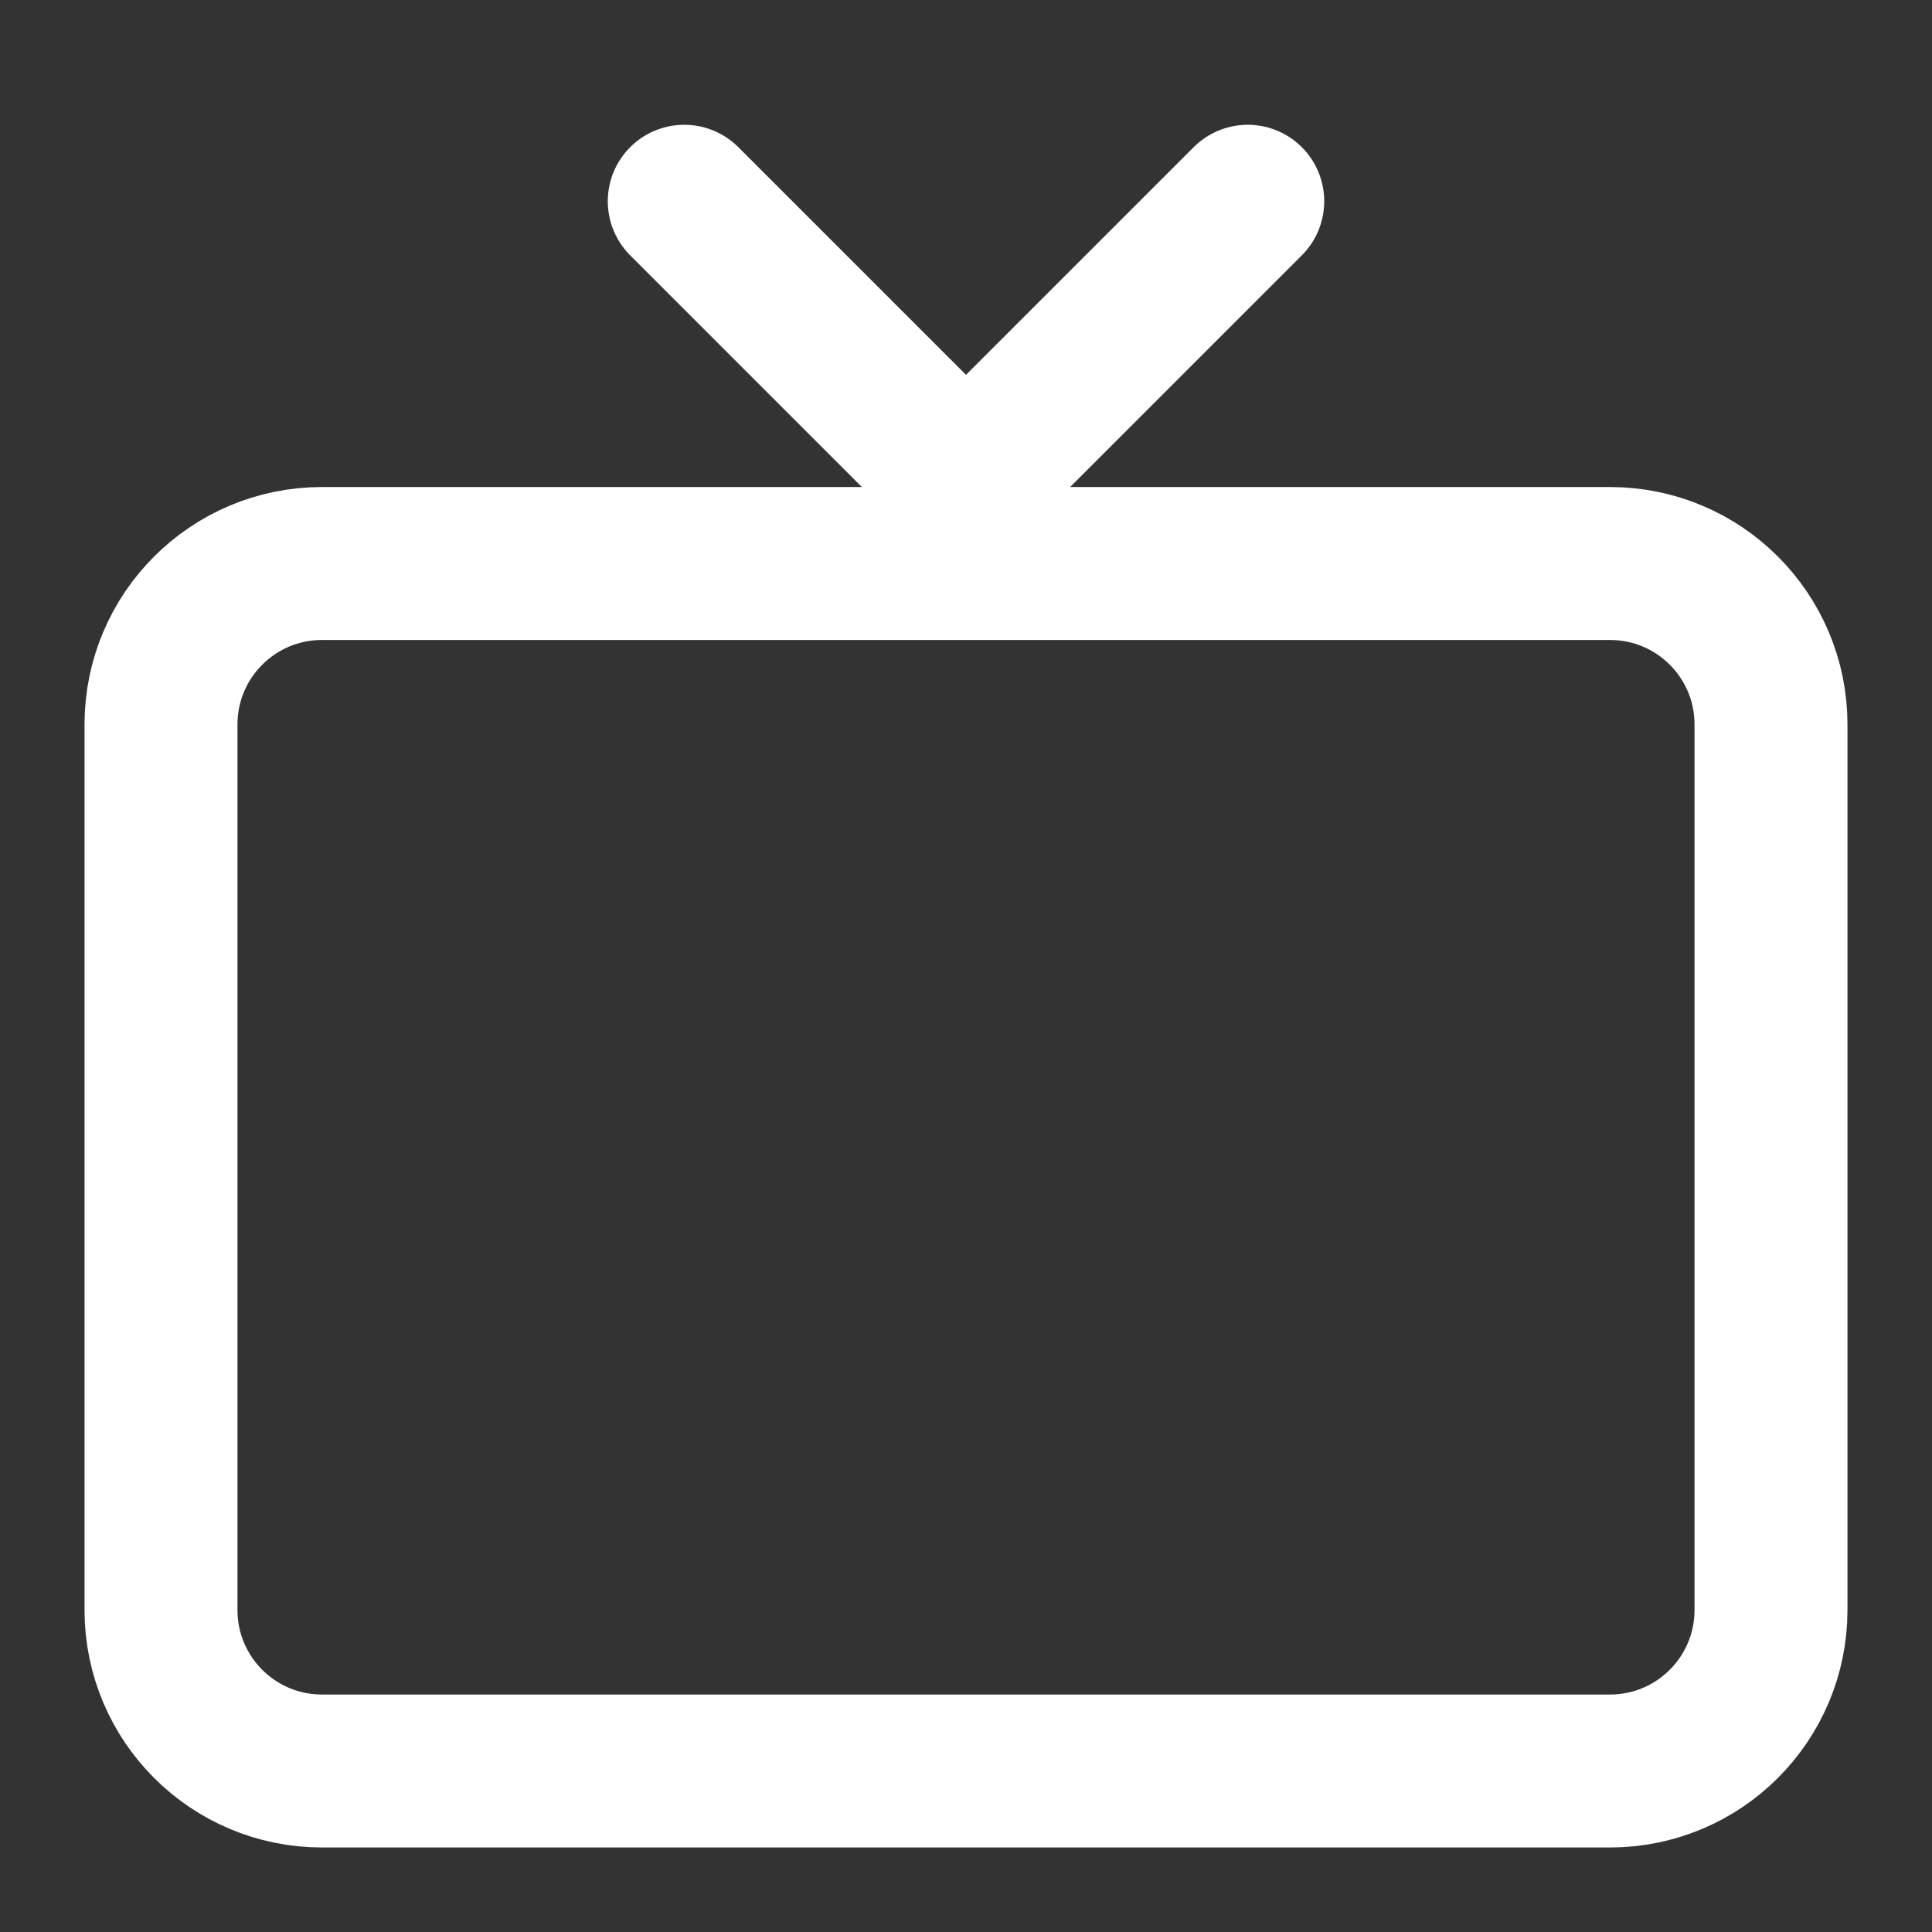
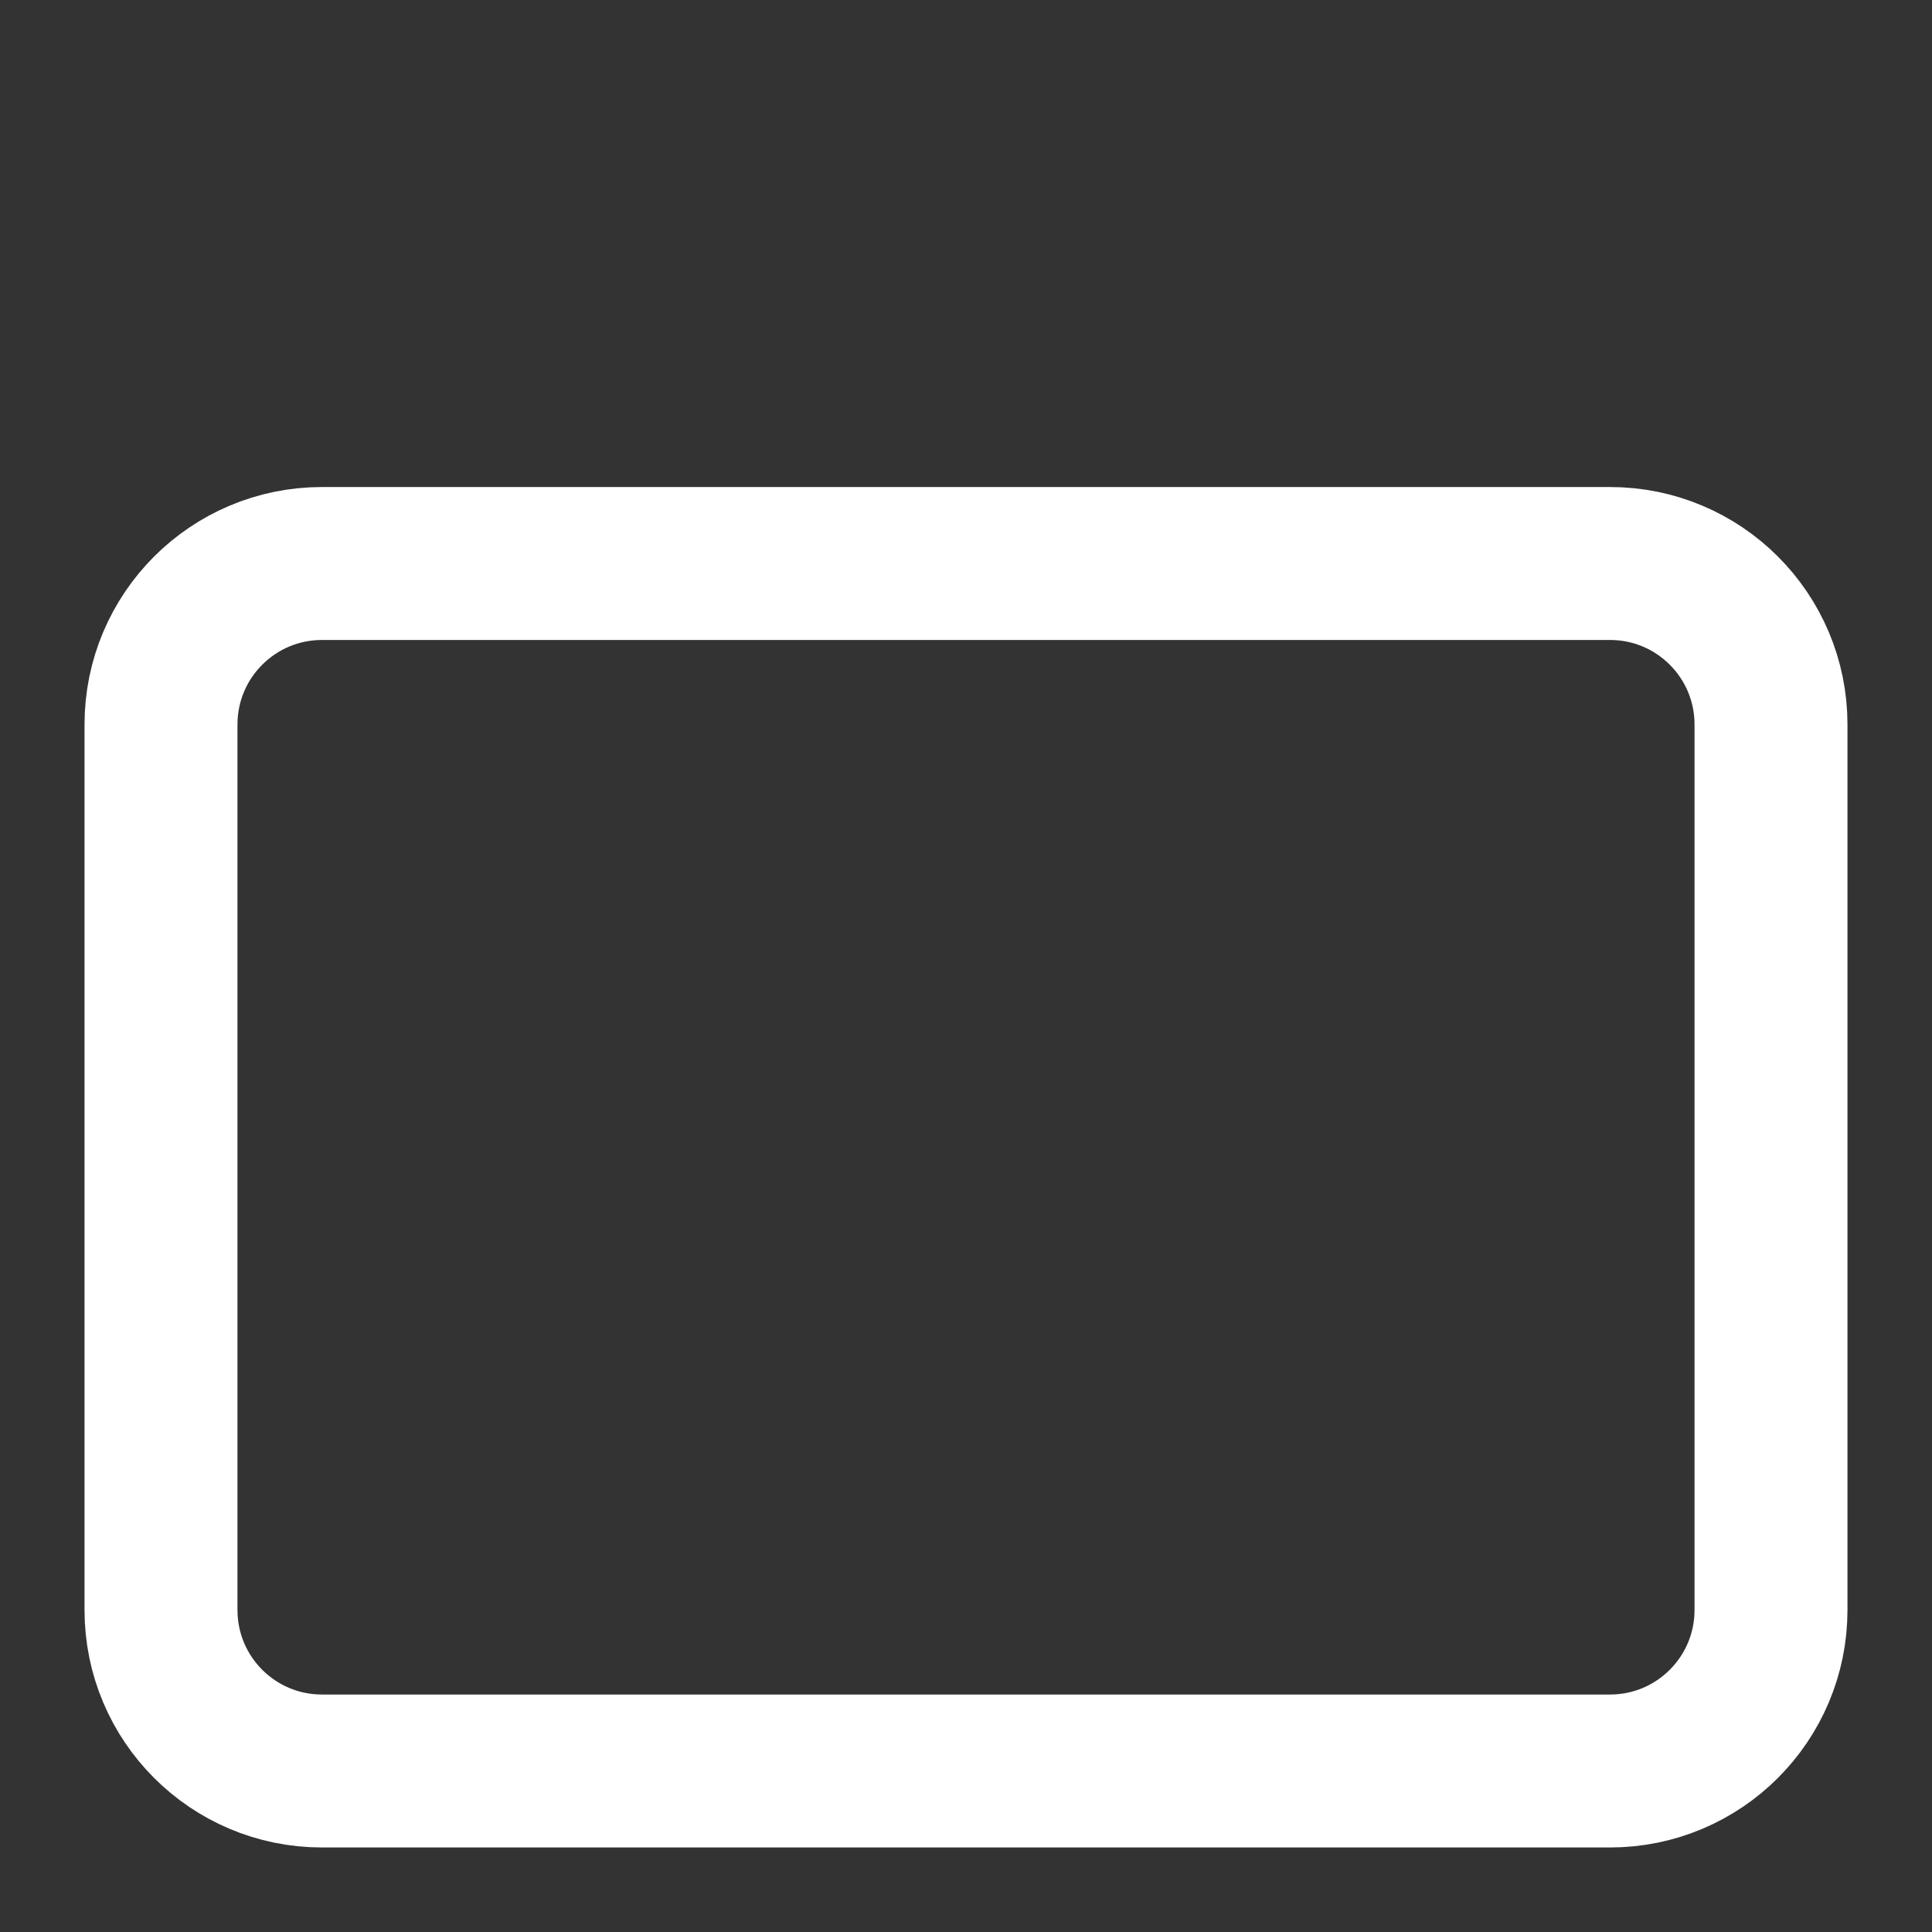
<svg xmlns="http://www.w3.org/2000/svg" width="30px" height="30px" stroke-width="1.9" viewBox="0 0 24 24" fill="none" color="#ffffff" style="--darkreader-inline-color: #e8e6e3;" data-darkreader-inline-color="">
  <rect x="0" y="0" width="24" height="24" fill="#333333" stroke="none" />
  <path d="M2 20V9C2 7.895 2.895 7 4 7H20C21.105 7 22 7.895 22 9V20C22 21.105 21.105 22 20 22H4C2.895 22 2 21.105 2 20Z" stroke="#ffffff" stroke-width="1.9" style="--darkreader-inline-stroke: #ffffff;" data-darkreader-inline-stroke="" />
-   <path d="M8.5 2.5L12 6L15.5 2.5" stroke="#ffffff" stroke-width="1.9" stroke-linecap="round" stroke-linejoin="round" style="--darkreader-inline-stroke: #ffffff;" data-darkreader-inline-stroke="" />
</svg>